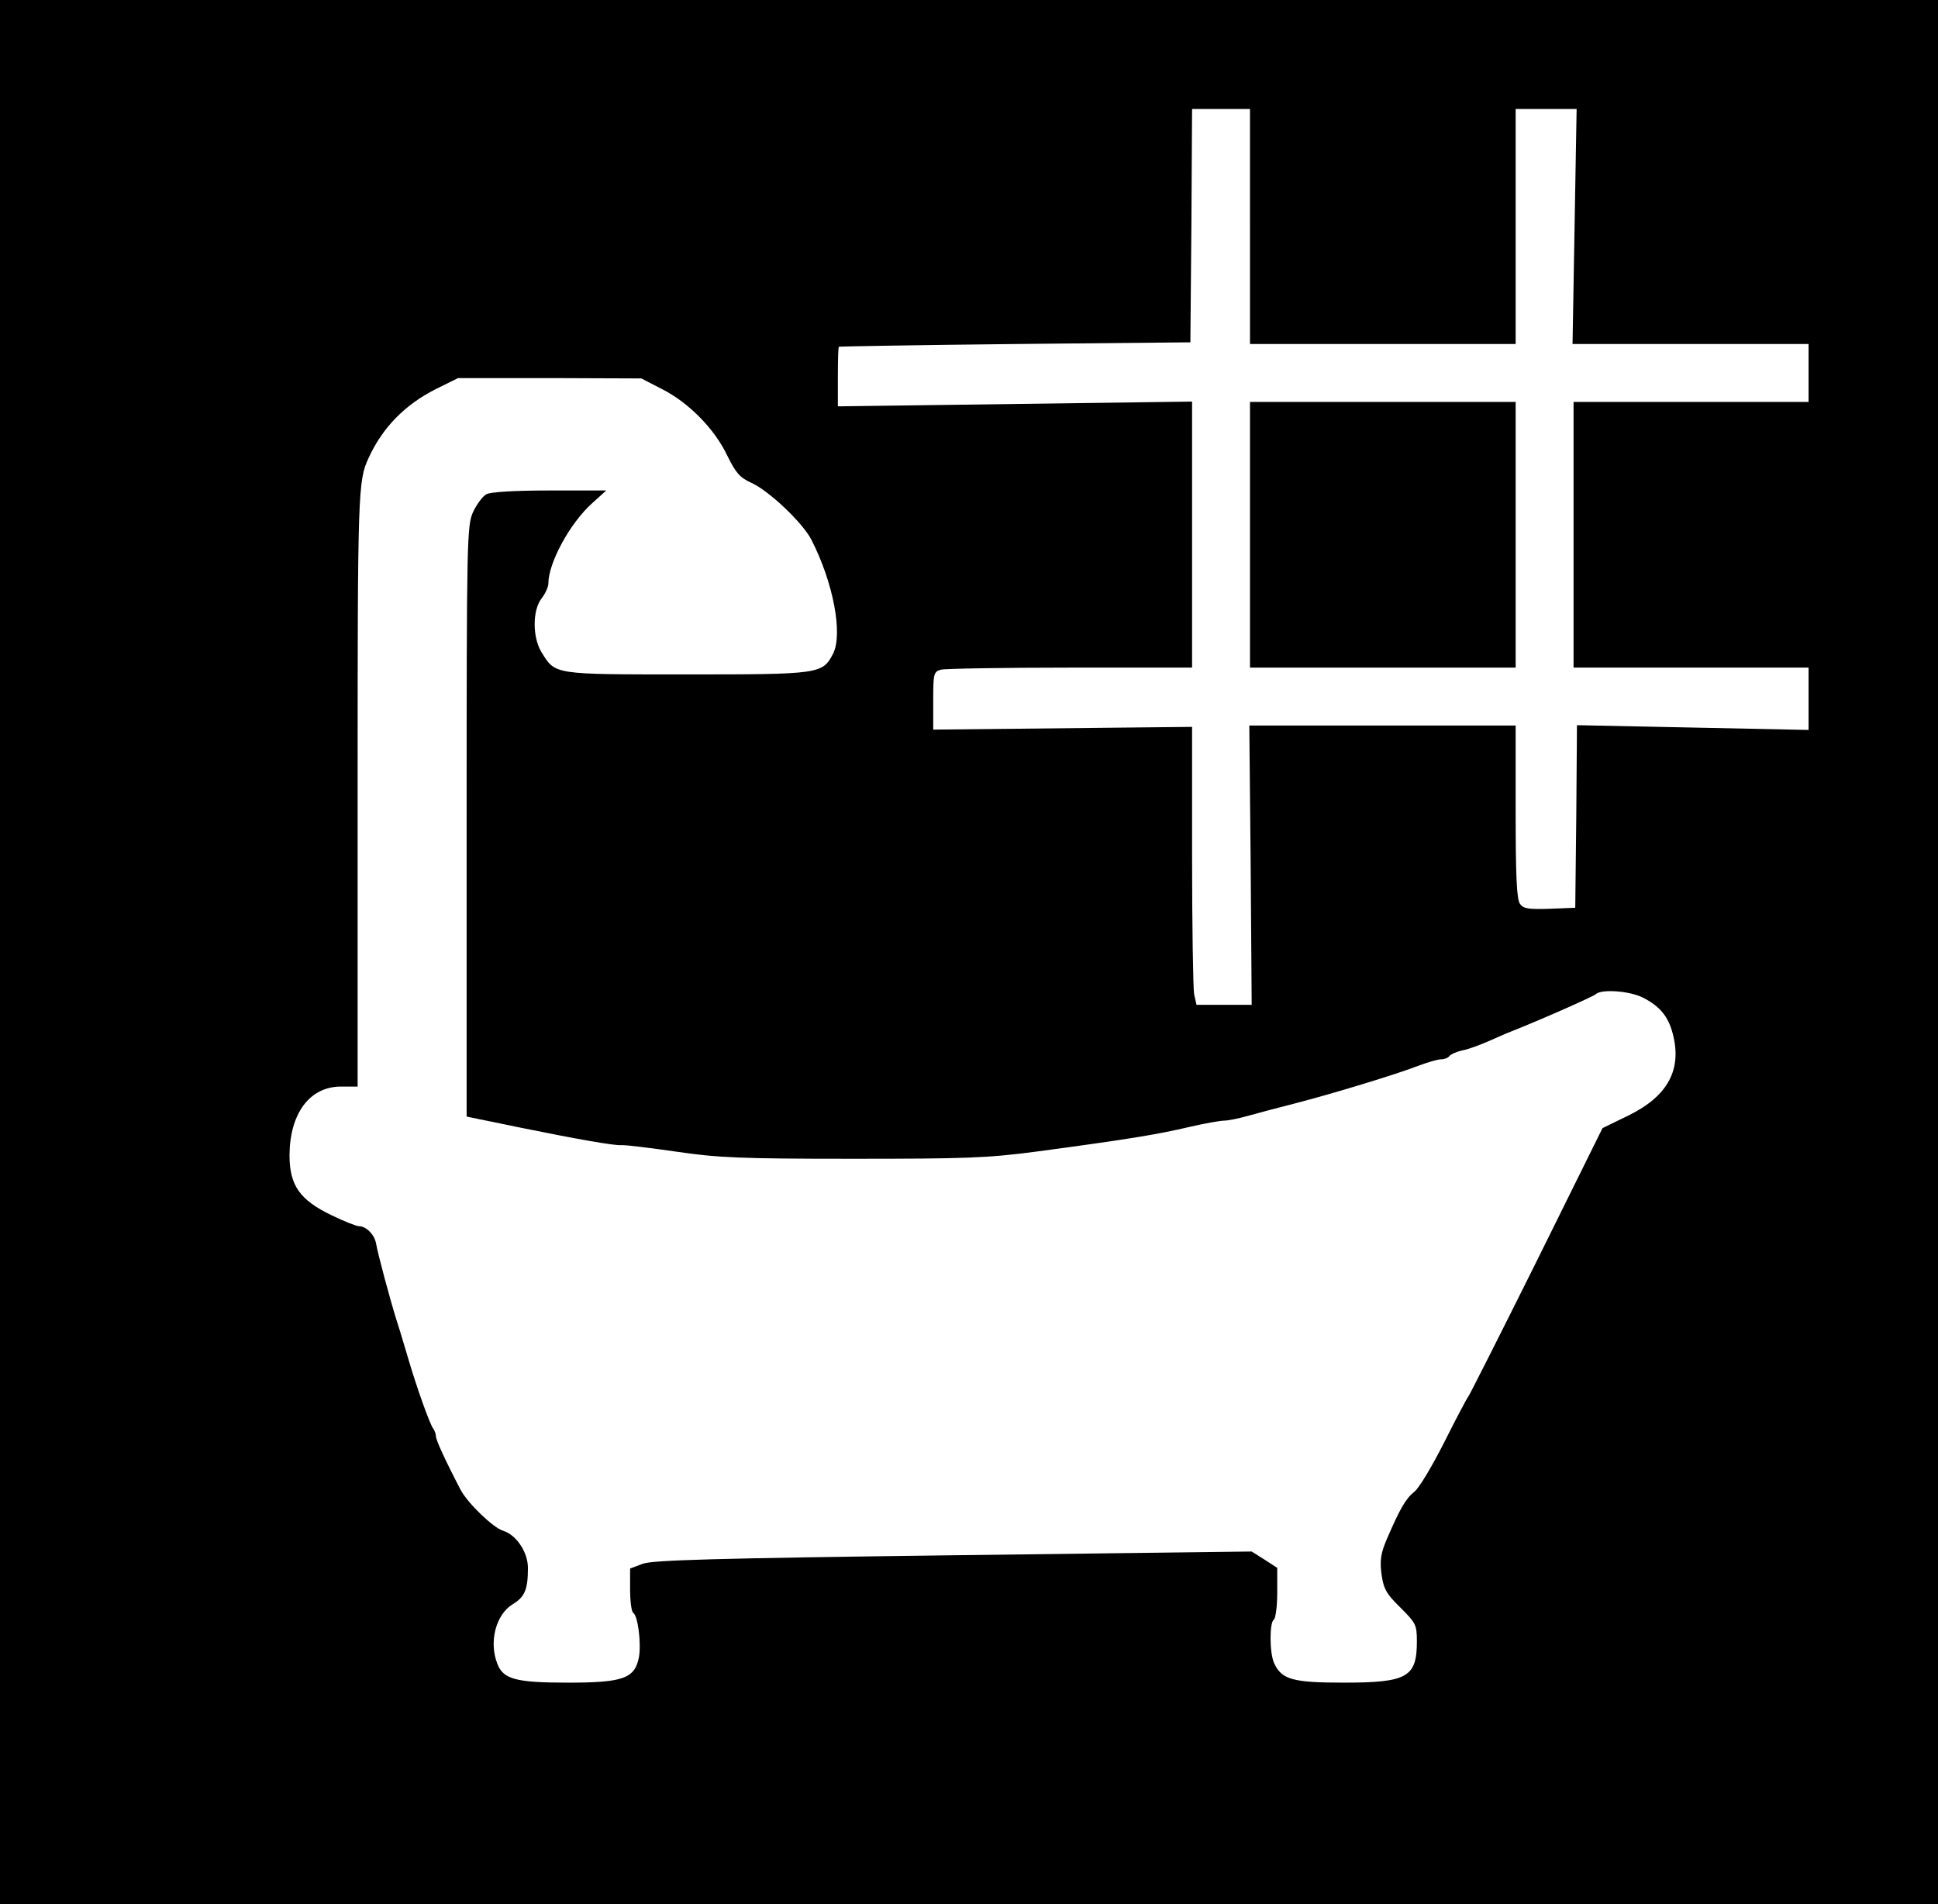
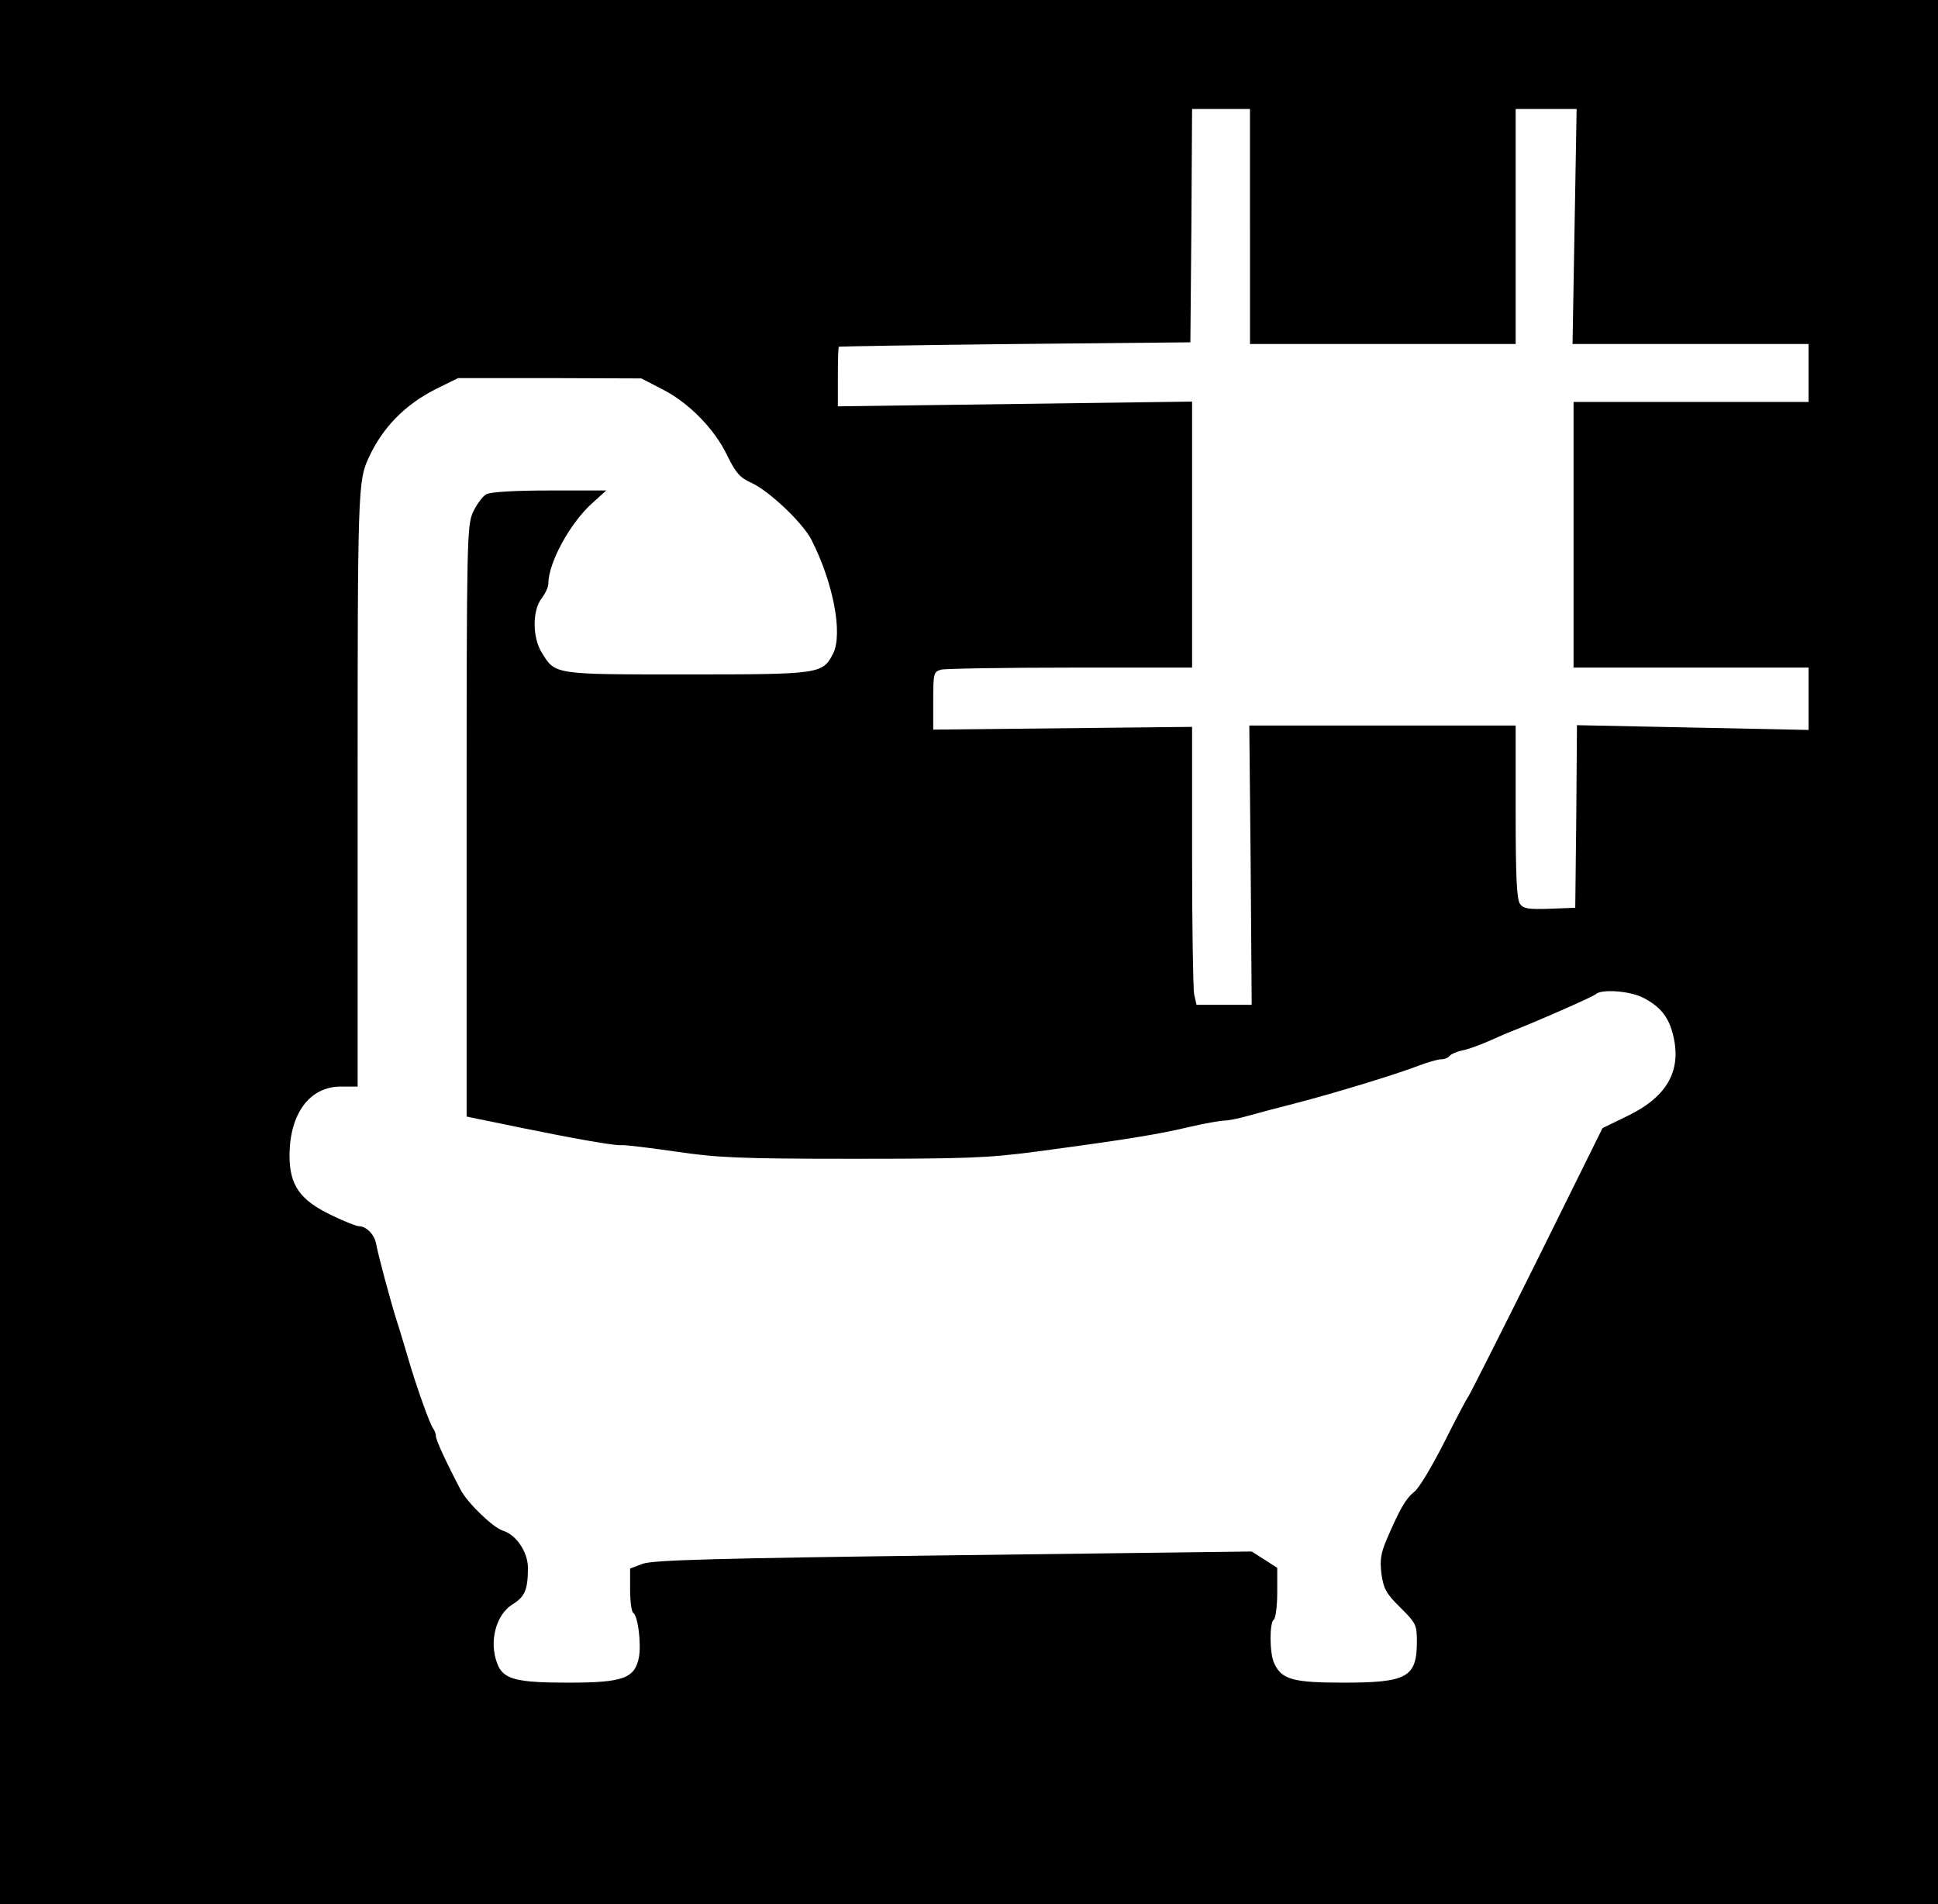
<svg xmlns="http://www.w3.org/2000/svg" version="1.0" width="569pt" height="559pt" viewBox="0 0 569 559" preserveAspectRatio="xMidYMid meet">
  <g transform="translate(0,559) scale(0.1,-0.1)" fill="#000000" stroke="none">
    <path d="M0 2795 l0 -2795 2845 0 2845 0 0 2795 0 2795 -2845 0 -2845 0 0 -2795z m3670 2130 l0 -345 390 0 390 0 0 345 0 345 90 0 89 0 -6 -345 -6 -345 346 0 347 0 0 -85 0 -85 -345 0 -345 0 0 -390 0 -390 345 0 345 0 0 -92 0 -91 -340 7 -340 7 -2 -268 -3 -268 -75 -3 c-62 -2 -77 0 -87 14 -10 13 -13 82 -13 271 l0 253 -391 0 -391 0 4 -410 3 -410 -81 0 -81 0 -7 31 c-3 17 -6 201 -6 408 l0 377 -380 -4 -380 -4 0 85 c0 79 1 85 23 91 12 3 183 6 380 6 l357 0 0 390 0 391 -520 -7 -520 -7 0 86 c0 48 1 88 3 89 1 1 234 5 517 8 l515 5 3 343 2 342 85 0 85 0 0 -345z m-1727 -477 c78 -39 155 -117 192 -195 25 -51 37 -65 70 -80 52 -23 151 -117 177 -167 65 -127 93 -277 64 -335 -31 -60 -39 -61 -431 -61 -393 0 -384 -1 -425 65 -27 44 -27 123 0 158 11 14 20 34 20 44 0 60 63 177 129 236 l41 37 -166 0 c-99 0 -173 -4 -186 -11 -11 -6 -28 -29 -39 -52 -18 -40 -19 -80 -19 -909 l0 -866 33 -7 c17 -3 73 -15 122 -25 167 -34 280 -54 300 -52 11 1 83 -8 160 -19 122 -18 188 -21 517 -21 331 0 396 2 540 21 270 36 359 51 448 72 47 11 94 19 104 19 11 0 42 6 70 14 28 8 89 24 136 36 113 29 303 87 364 111 27 10 57 19 67 19 10 0 20 4 24 9 3 5 20 13 38 17 17 3 52 16 77 27 25 11 54 24 65 28 91 36 242 103 250 110 16 16 100 10 139 -10 49 -25 74 -55 87 -105 28 -105 -13 -183 -128 -240 l-78 -38 -194 -392 c-107 -215 -197 -393 -200 -396 -3 -3 -35 -63 -70 -133 -36 -71 -75 -137 -89 -147 -25 -20 -42 -50 -80 -138 -18 -42 -21 -62 -16 -103 6 -43 14 -58 55 -98 46 -46 49 -51 49 -100 0 -105 -28 -121 -215 -121 -149 0 -182 9 -204 57 -14 30 -14 120 -1 128 5 3 10 39 10 79 l0 73 -37 24 -38 24 -875 -11 c-702 -9 -882 -14 -913 -25 l-37 -14 0 -62 c0 -34 4 -64 9 -68 14 -8 24 -89 17 -130 -12 -63 -47 -75 -209 -75 -152 0 -190 10 -207 56 -25 64 -4 144 45 174 36 22 45 43 45 107 0 46 -34 97 -73 109 -28 8 -103 80 -124 119 -44 84 -73 147 -73 158 0 7 -4 17 -8 23 -9 10 -49 121 -76 214 -9 30 -23 78 -32 105 -19 61 -54 191 -60 225 -5 26 -29 50 -50 50 -7 0 -43 14 -80 32 -94 45 -124 88 -124 177 1 122 59 201 151 201 l49 0 0 877 c0 866 1 902 32 968 41 90 107 157 198 203 l65 32 269 0 269 -1 60 -31z" />
-     <path d="M3670 4020 l0 -390 390 0 390 0 0 390 0 390 -390 0 -390 0 0 -390z" />
  </g>
</svg>